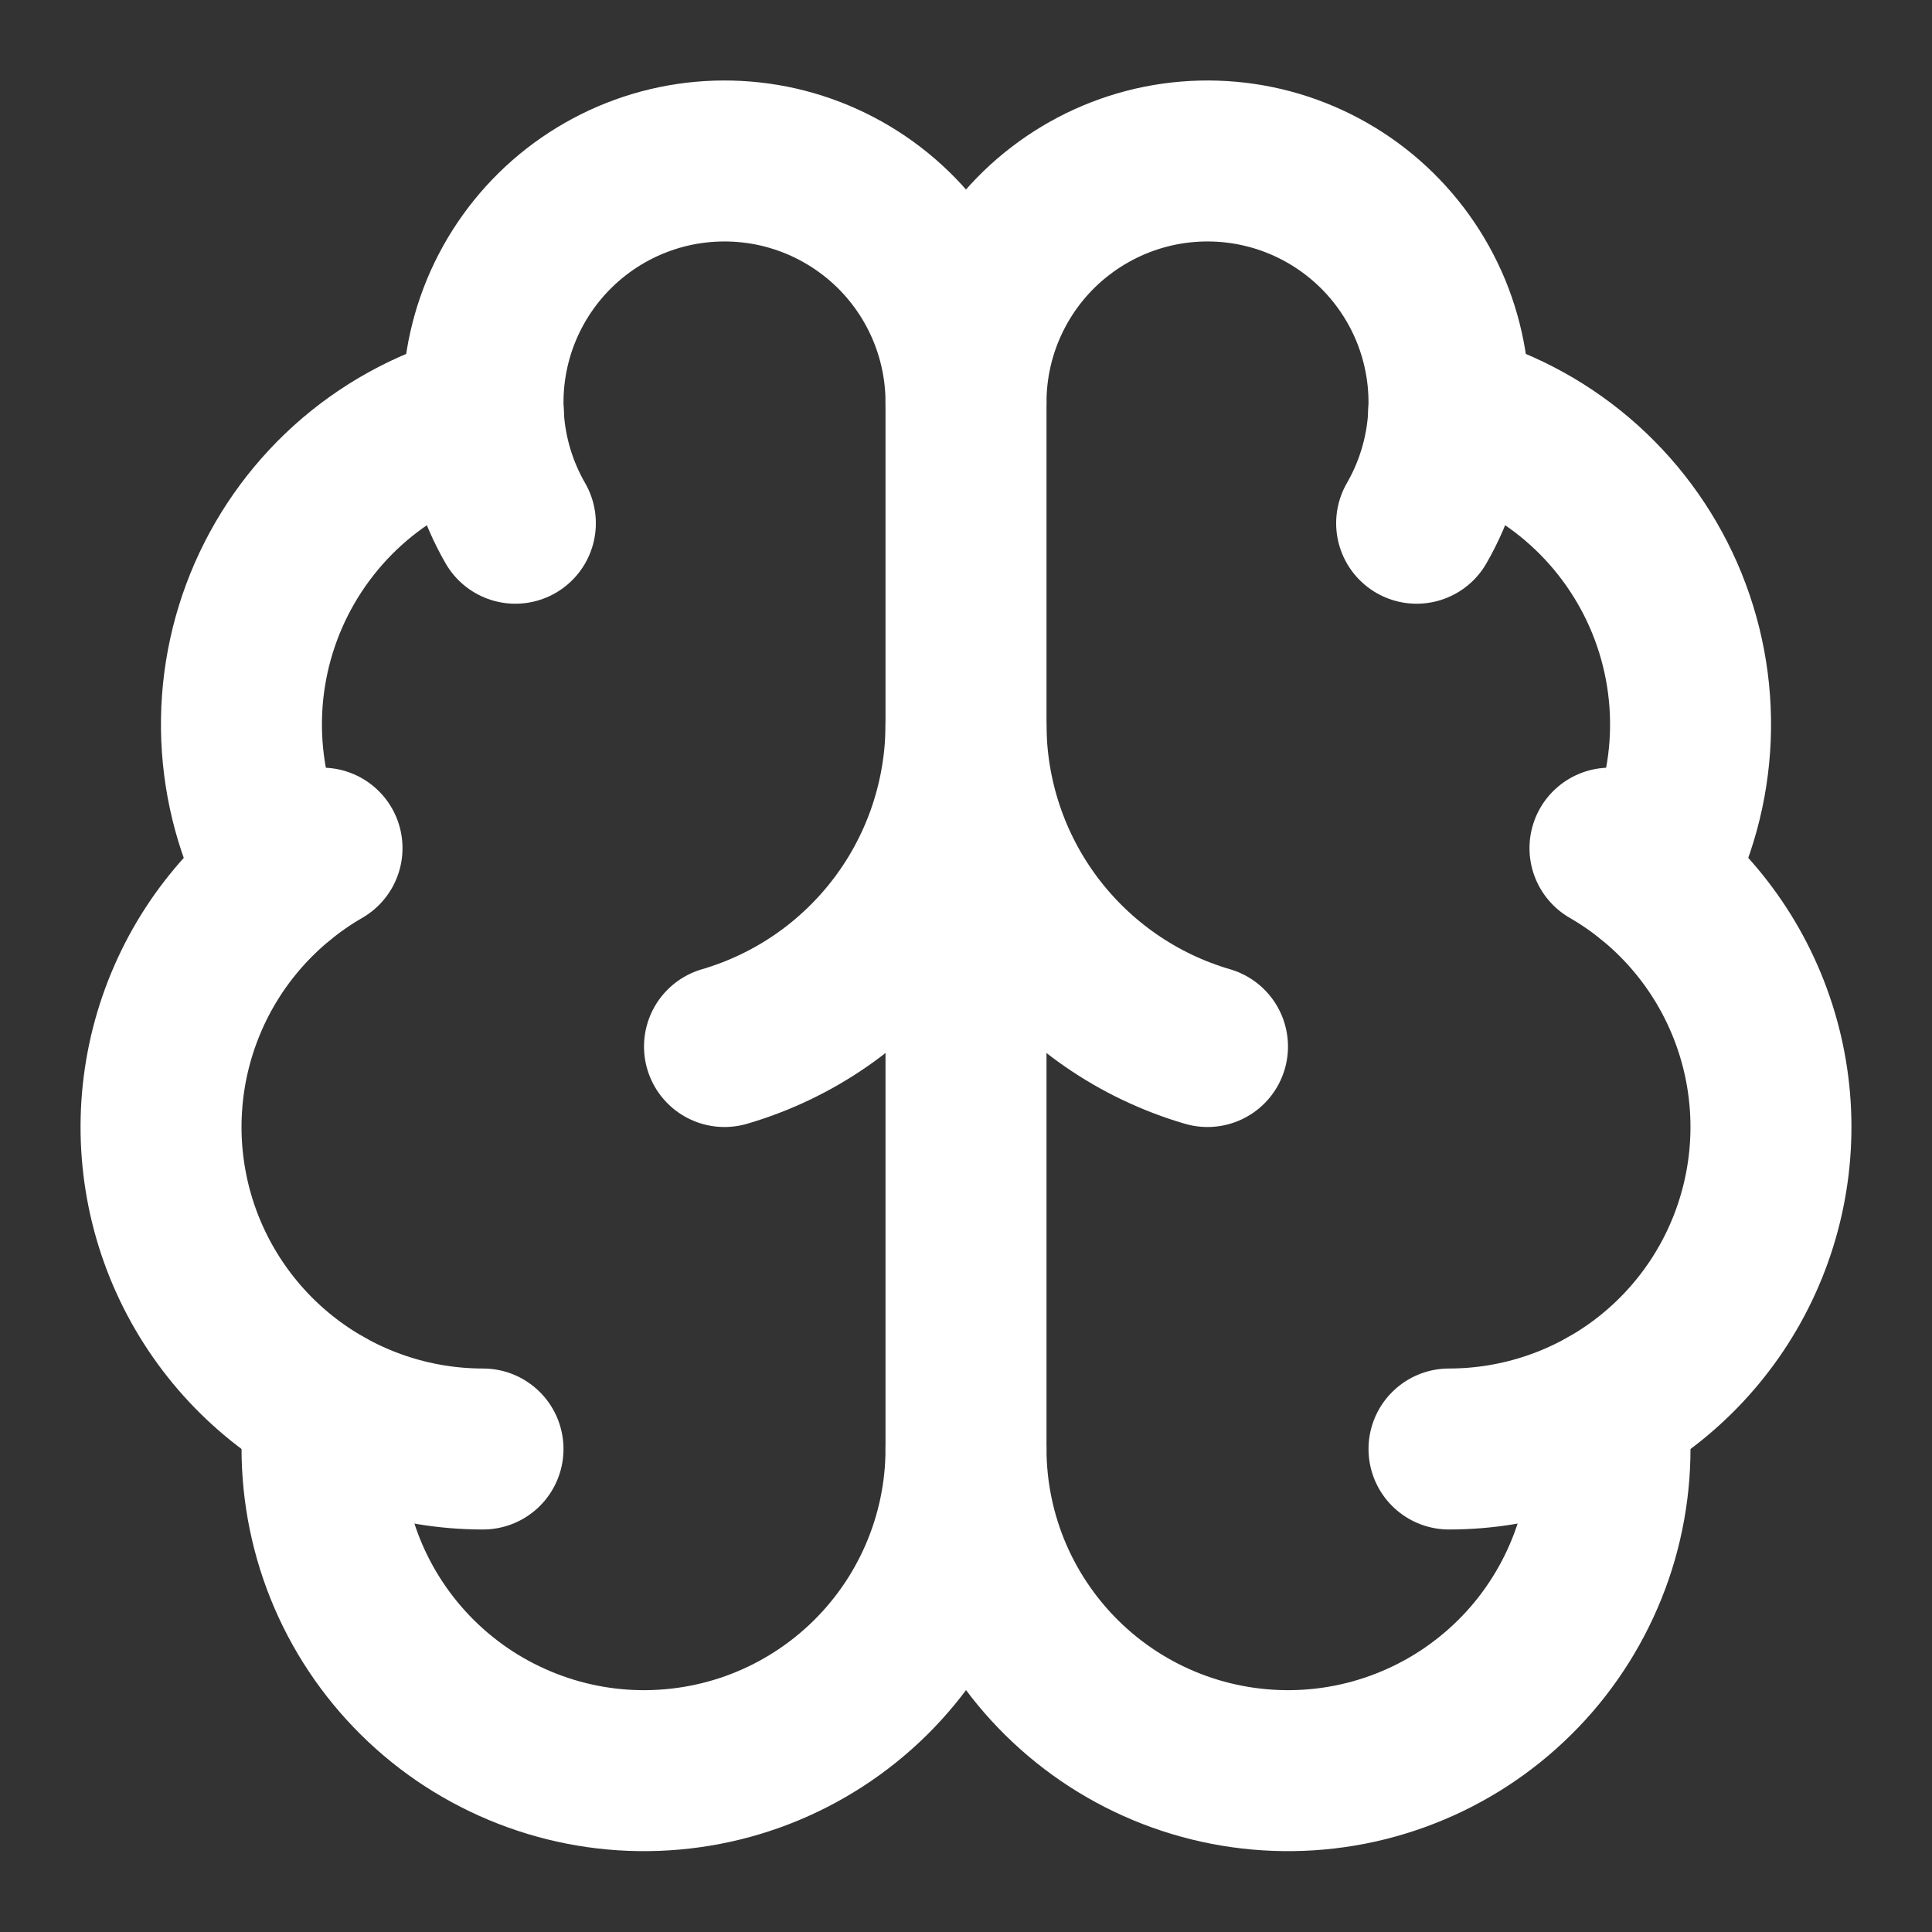
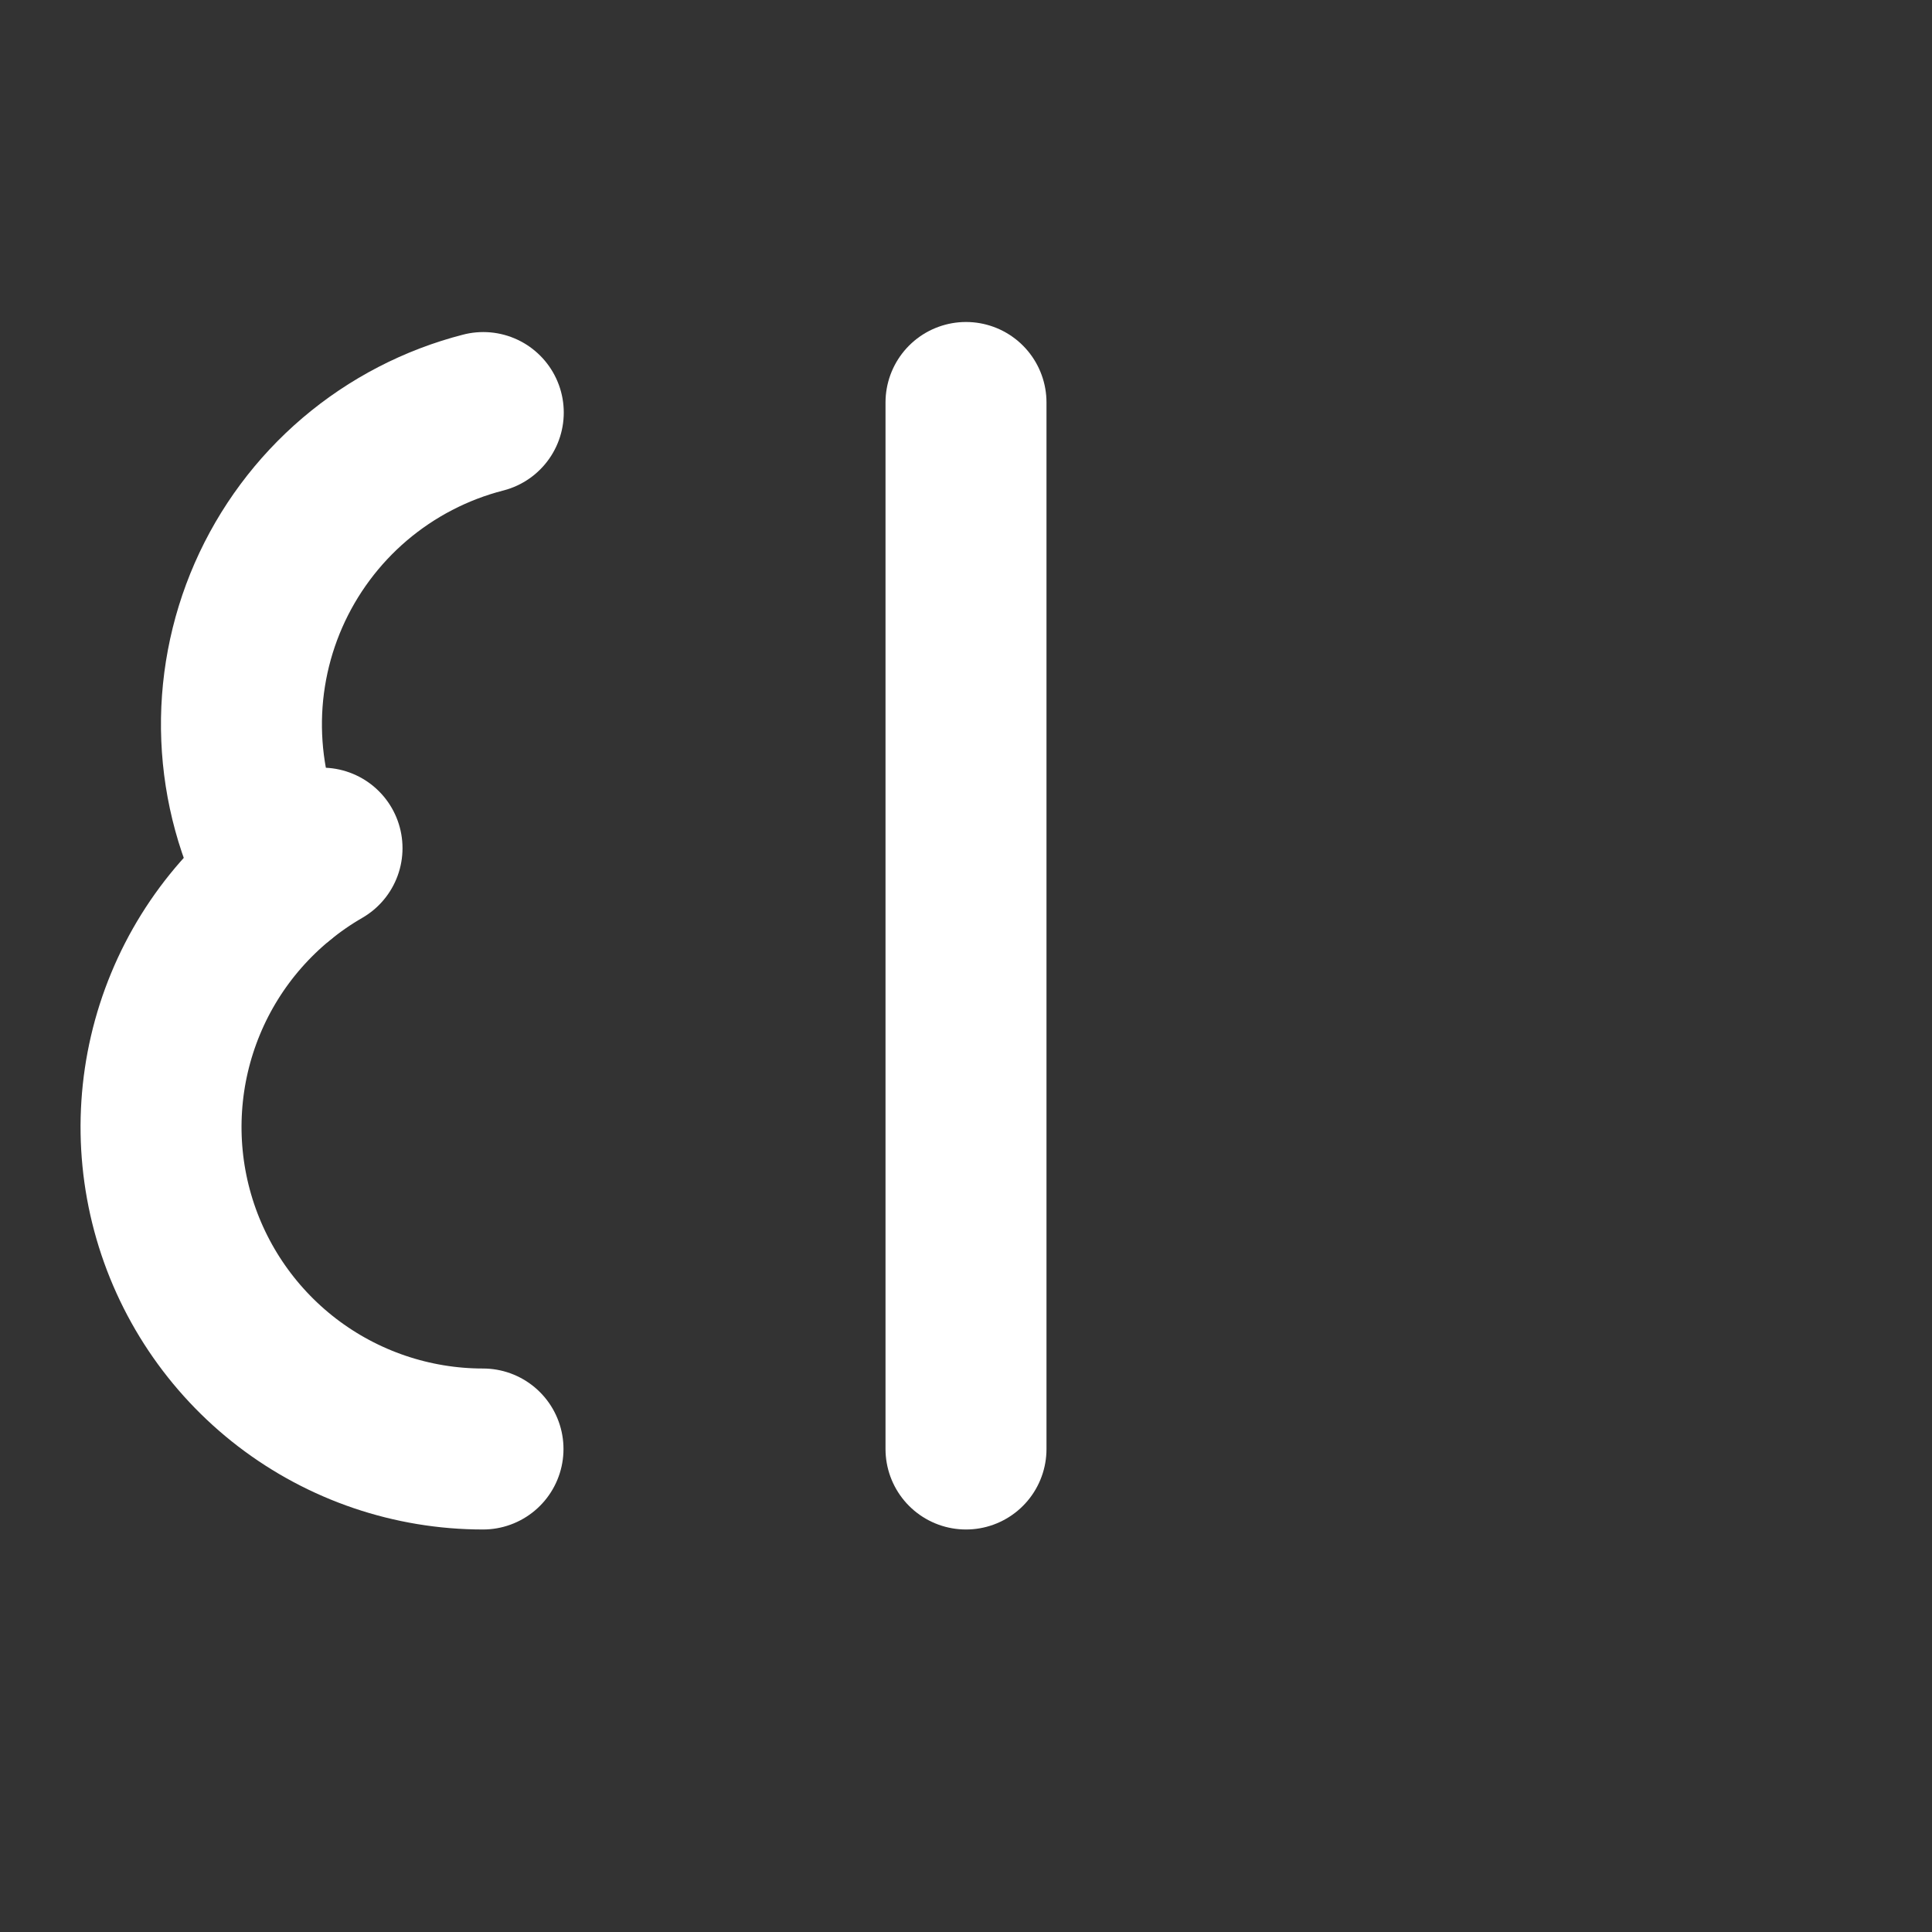
<svg xmlns="http://www.w3.org/2000/svg" width="28" height="28" viewBox="0 0 28 28" fill="none">
  <rect x="0" y="0" width="28" height="28" fill="#333333" stroke="none" />
  <path d="M14 21V5.833" stroke="white" stroke-width="2.333" stroke-linecap="round" stroke-linejoin="round" />
-   <path d="M17.5 15.167C16.491 14.872 15.604 14.257 14.973 13.416C14.342 12.575 14.001 11.552 14 10.5C13.999 11.552 13.658 12.575 13.027 13.416C12.396 14.257 11.509 14.872 10.5 15.167" stroke="white" stroke-width="2.333" stroke-linecap="round" stroke-linejoin="round" />
-   <path d="M20.531 7.583C20.799 7.118 20.957 6.598 20.992 6.062C21.028 5.527 20.939 4.99 20.734 4.494C20.528 3.998 20.211 3.556 19.808 3.202C19.404 2.848 18.924 2.591 18.406 2.452C17.887 2.313 17.344 2.296 16.817 2.4C16.291 2.505 15.795 2.73 15.369 3.057C14.943 3.383 14.598 3.804 14.361 4.285C14.123 4.767 14 5.296 14 5.833C14 5.296 13.877 4.767 13.639 4.285C13.402 3.804 13.057 3.383 12.631 3.057C12.205 2.73 11.709 2.505 11.183 2.4C10.656 2.296 10.113 2.313 9.594 2.452C9.076 2.591 8.596 2.848 8.192 3.202C7.789 3.556 7.472 3.998 7.266 4.494C7.061 4.99 6.972 5.527 7.008 6.062C7.043 6.598 7.201 7.118 7.469 7.583" stroke="white" stroke-width="2.333" stroke-linecap="round" stroke-linejoin="round" />
-   <path d="M20.996 5.979C21.682 6.155 22.319 6.486 22.858 6.944C23.397 7.403 23.825 7.979 24.109 8.627C24.393 9.276 24.526 9.981 24.497 10.688C24.468 11.396 24.279 12.087 23.943 12.711" stroke="white" stroke-width="2.333" stroke-linecap="round" stroke-linejoin="round" />
-   <path d="M21 21C22.027 21 23.026 20.661 23.841 20.036C24.656 19.41 25.242 18.533 25.507 17.541C25.773 16.549 25.704 15.497 25.311 14.548C24.918 13.598 24.223 12.806 23.333 12.292" stroke="white" stroke-width="2.333" stroke-linecap="round" stroke-linejoin="round" />
-   <path d="M23.295 20.397C23.377 21.029 23.328 21.672 23.152 22.285C22.975 22.898 22.675 23.468 22.27 23.961C21.864 24.453 21.362 24.858 20.795 25.148C20.227 25.439 19.606 25.611 18.969 25.652C18.333 25.693 17.694 25.604 17.094 25.389C16.493 25.174 15.943 24.838 15.478 24.402C15.012 23.966 14.641 23.439 14.386 22.854C14.132 22.269 14.001 21.638 14 21C14 21.638 13.868 22.269 13.614 22.854C13.36 23.439 12.989 23.966 12.523 24.402C12.057 24.838 11.507 25.174 10.907 25.389C10.306 25.604 9.668 25.693 9.031 25.652C8.395 25.611 7.774 25.439 7.206 25.148C6.638 24.858 6.136 24.453 5.731 23.961C5.325 23.468 5.025 22.898 4.849 22.285C4.673 21.672 4.624 21.029 4.705 20.397" stroke="white" stroke-width="2.333" stroke-linecap="round" stroke-linejoin="round" />
  <path d="M7 21C5.973 21 4.975 20.661 4.16 20.036C3.345 19.41 2.759 18.533 2.493 17.541C2.227 16.549 2.296 15.497 2.689 14.548C3.082 13.598 3.778 12.806 4.667 12.292" stroke="white" stroke-width="2.333" stroke-linecap="round" stroke-linejoin="round" />
  <path d="M7.004 5.979C6.318 6.155 5.681 6.486 5.142 6.944C4.603 7.403 4.175 7.979 3.891 8.627C3.607 9.276 3.474 9.981 3.503 10.688C3.532 11.396 3.721 12.087 4.057 12.711" stroke="white" stroke-width="2.333" stroke-linecap="round" stroke-linejoin="round" />
</svg>